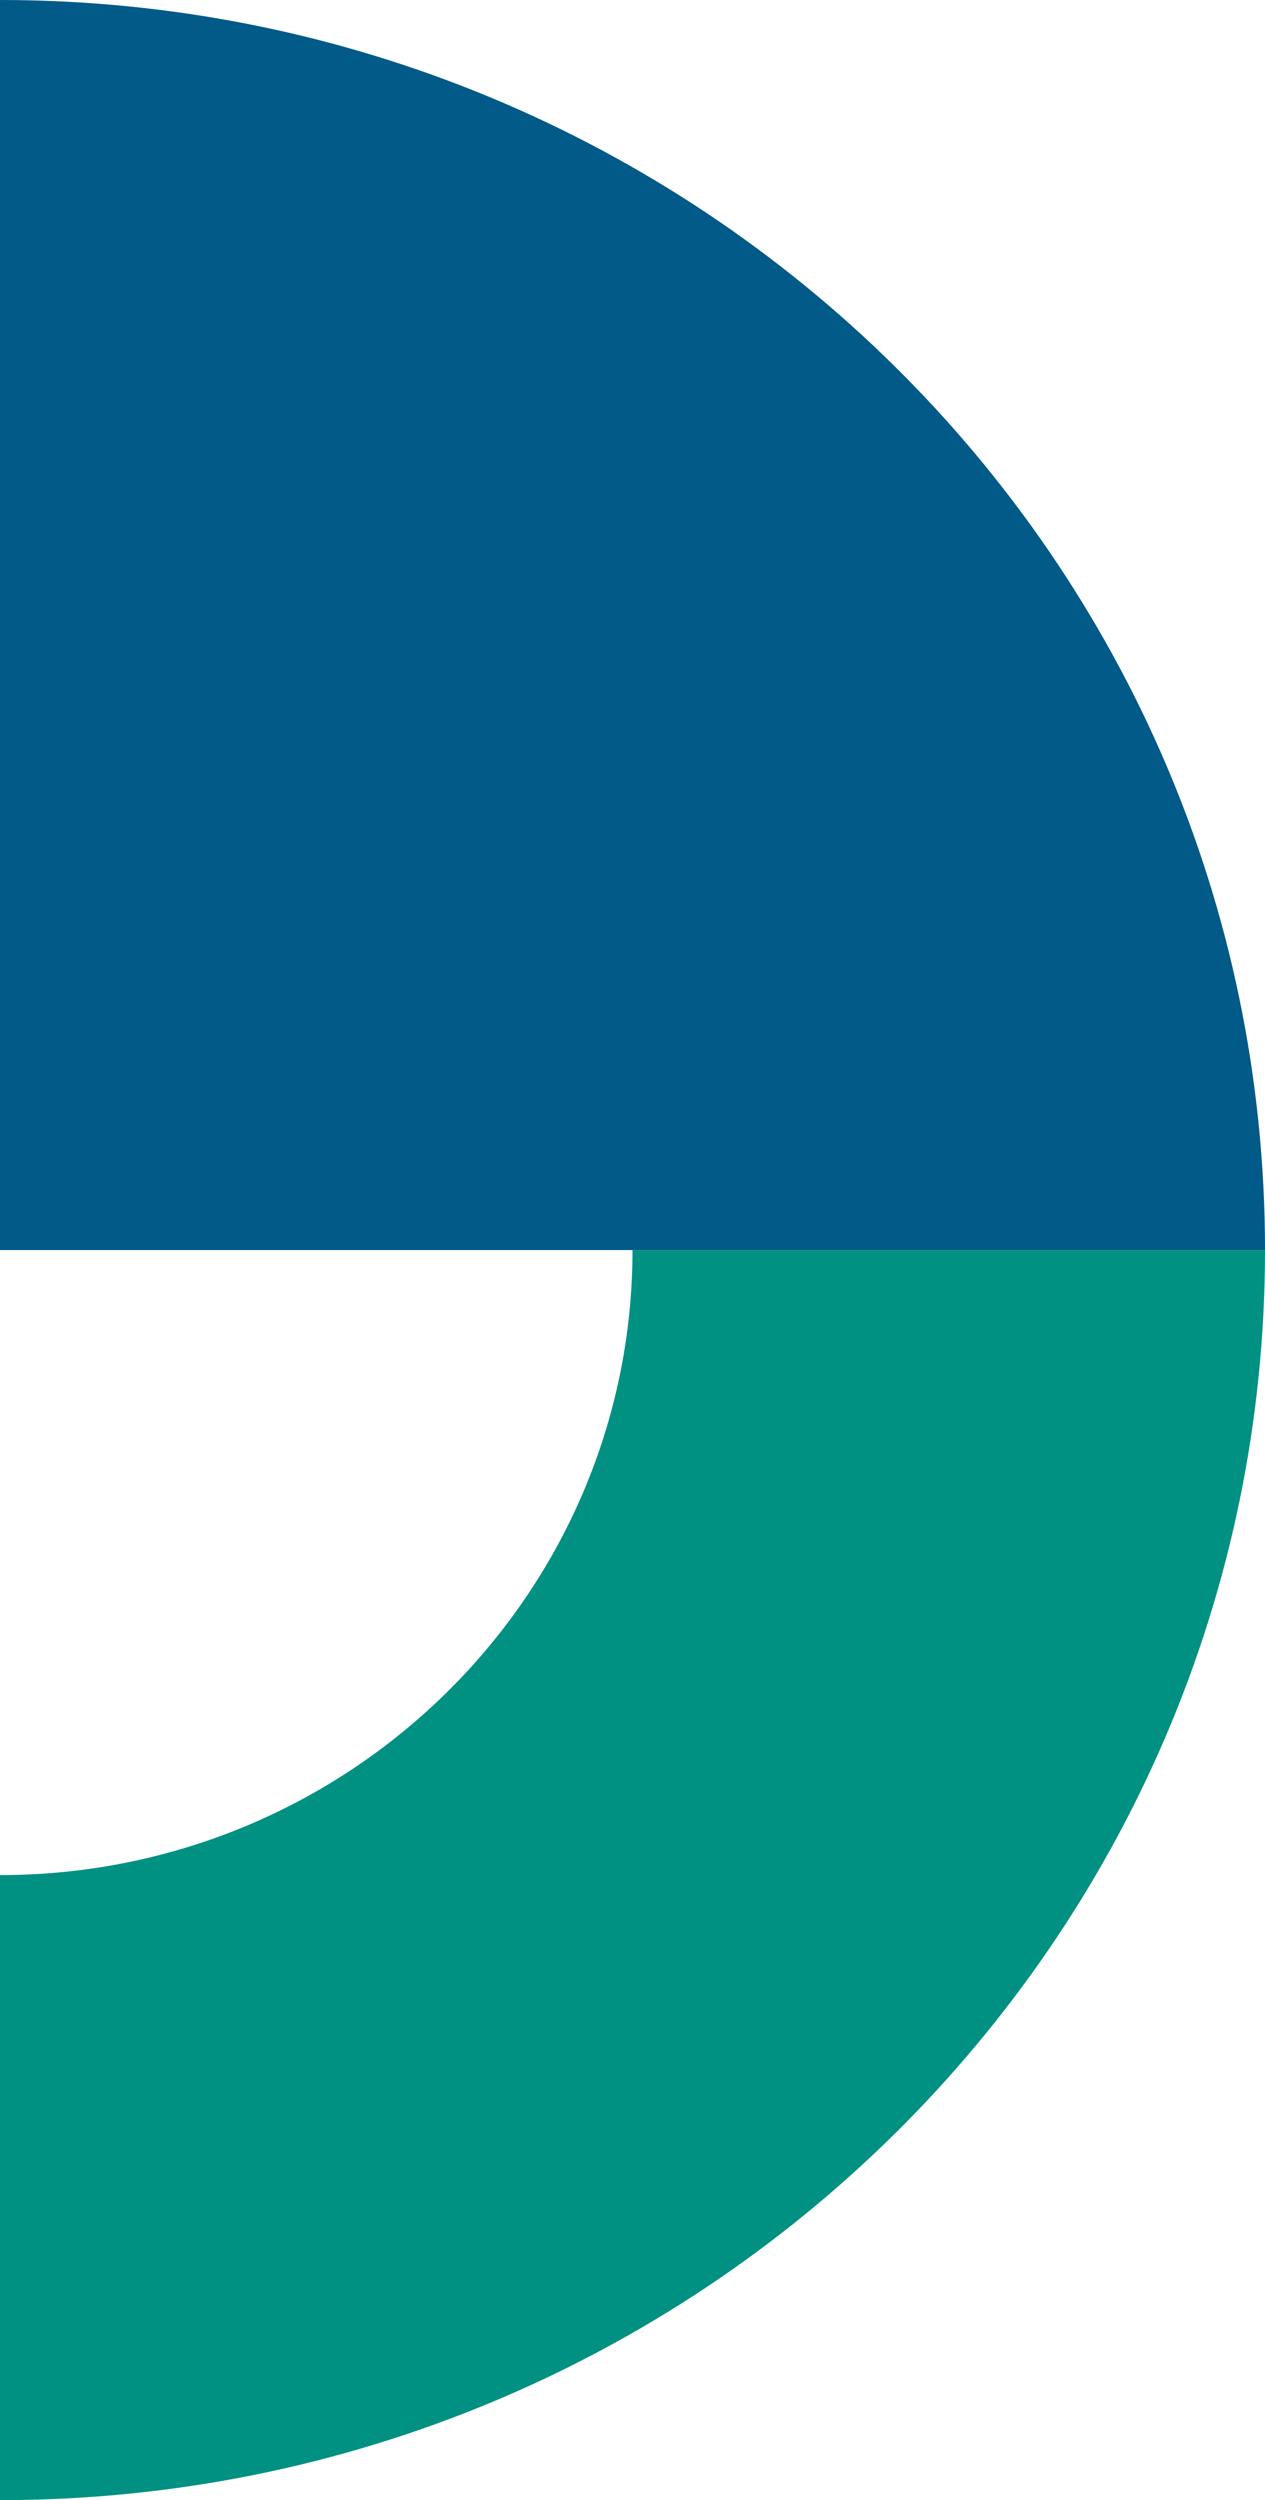
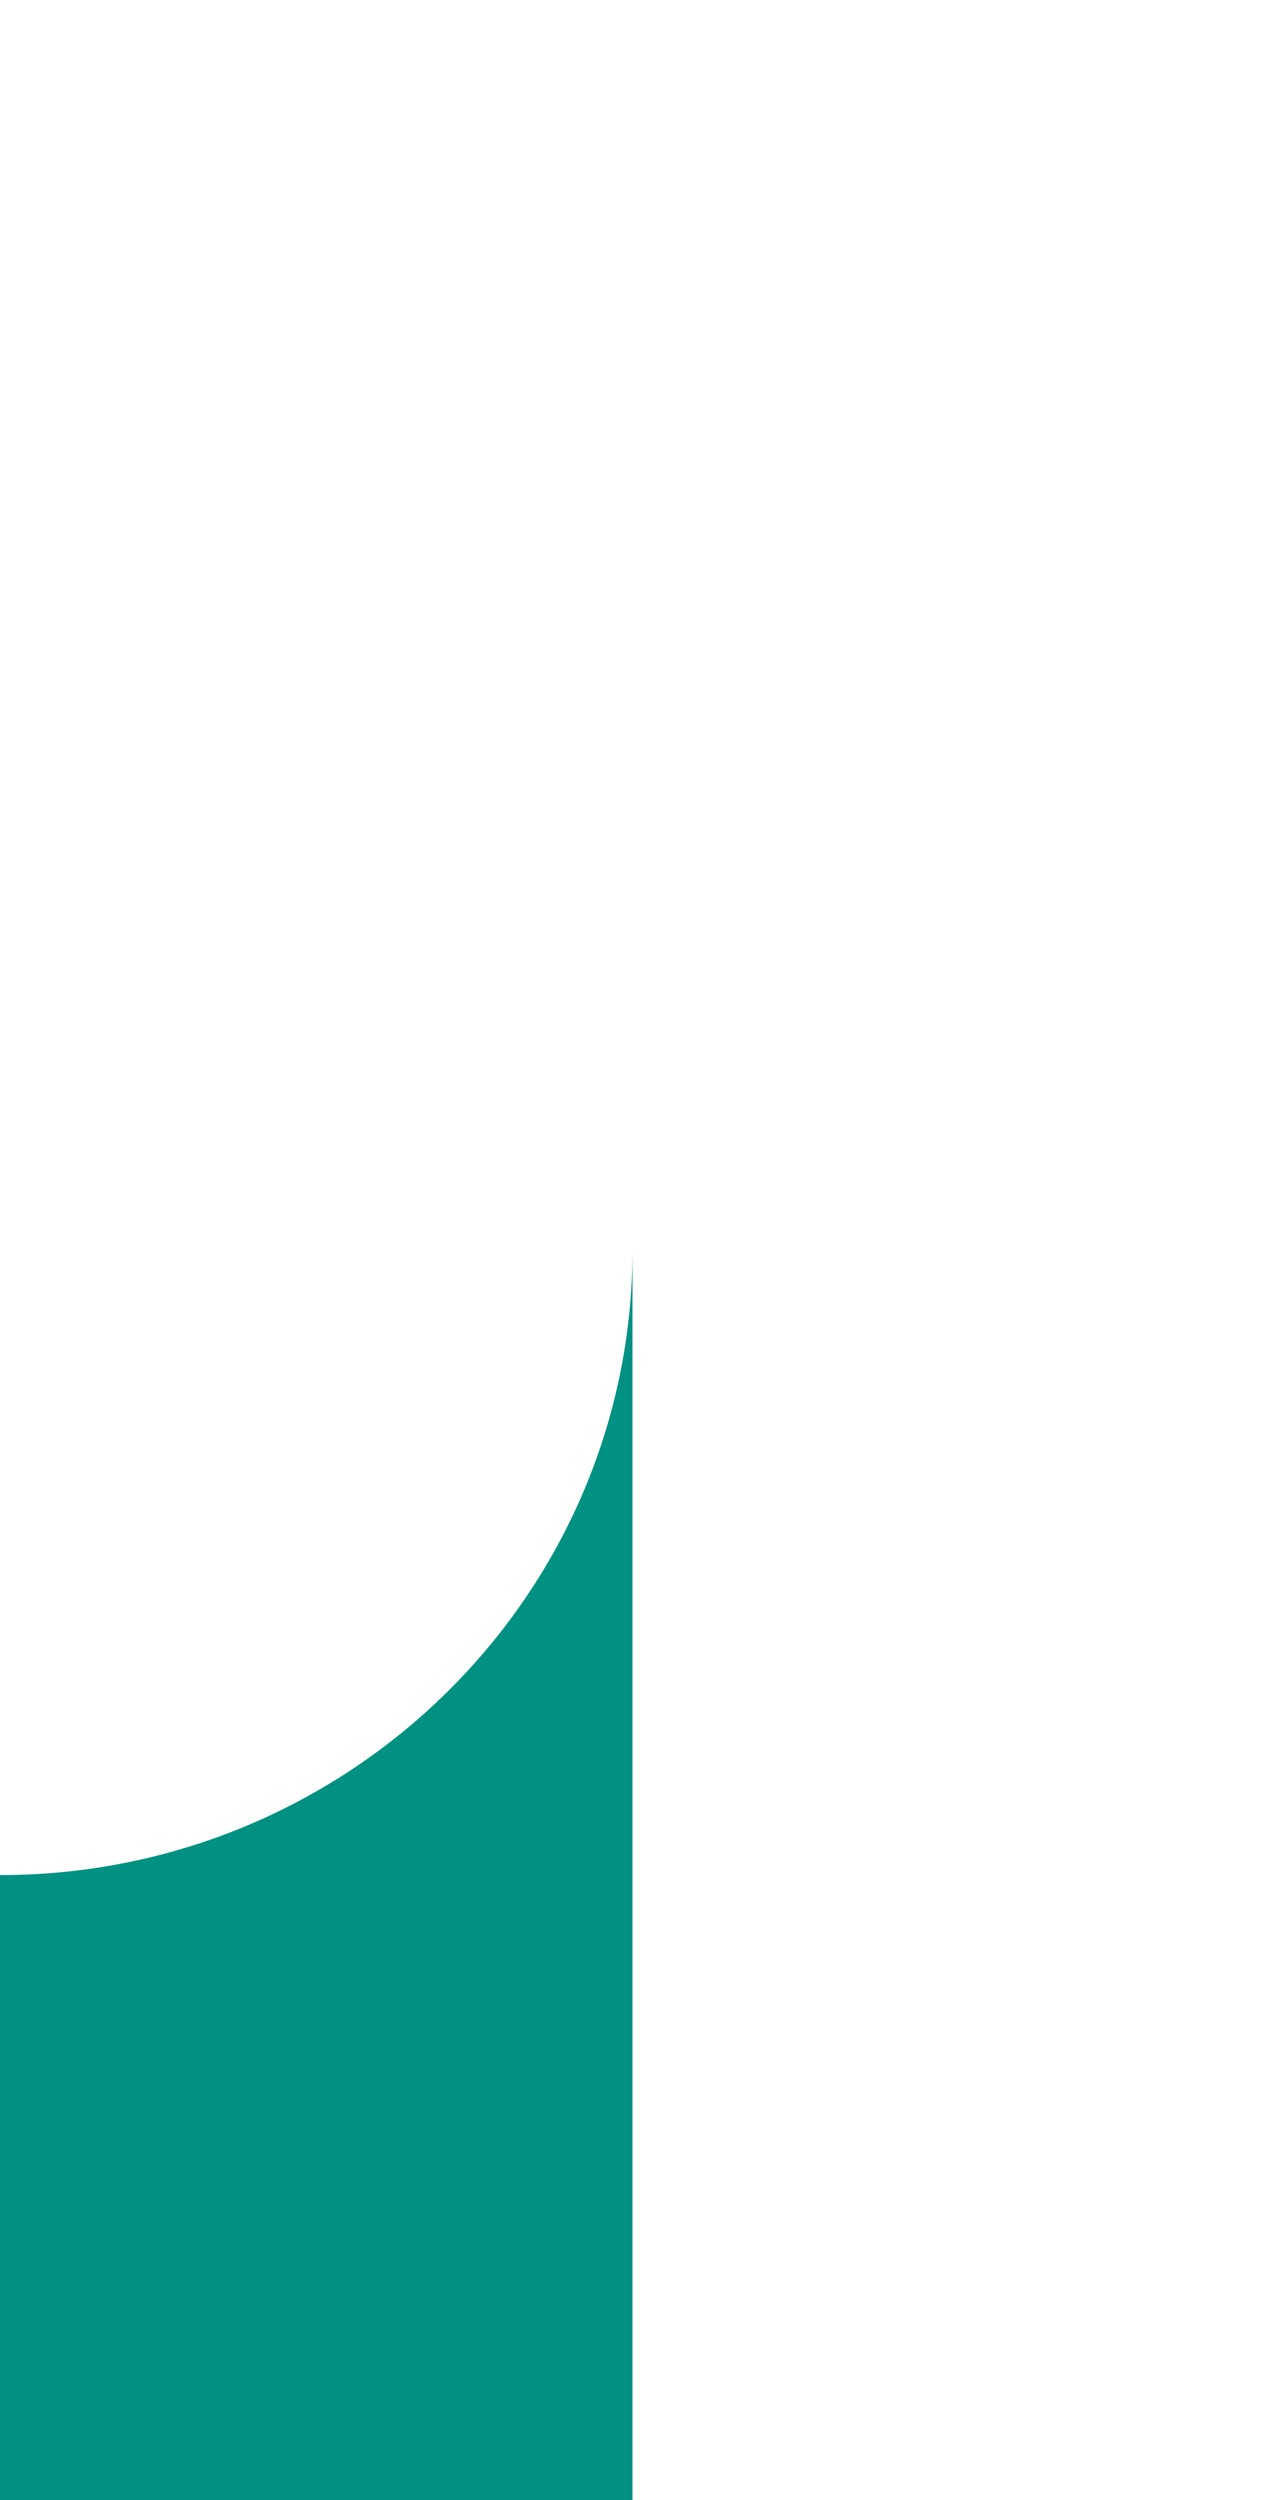
<svg xmlns="http://www.w3.org/2000/svg" width="81" height="160" viewBox="0 0 81 160" fill="none">
-   <path d="M81 80C81 35.814 44.738 0 0 0V80H81Z" fill="#015A87" />
-   <path d="M40.5 80C40.5 102.082 22.358 120 0 120V160C44.738 160 81 124.186 81 80H40.5Z" fill="#009182" />
+   <path d="M40.5 80C40.5 102.082 22.358 120 0 120V160H40.5Z" fill="#009182" />
</svg>